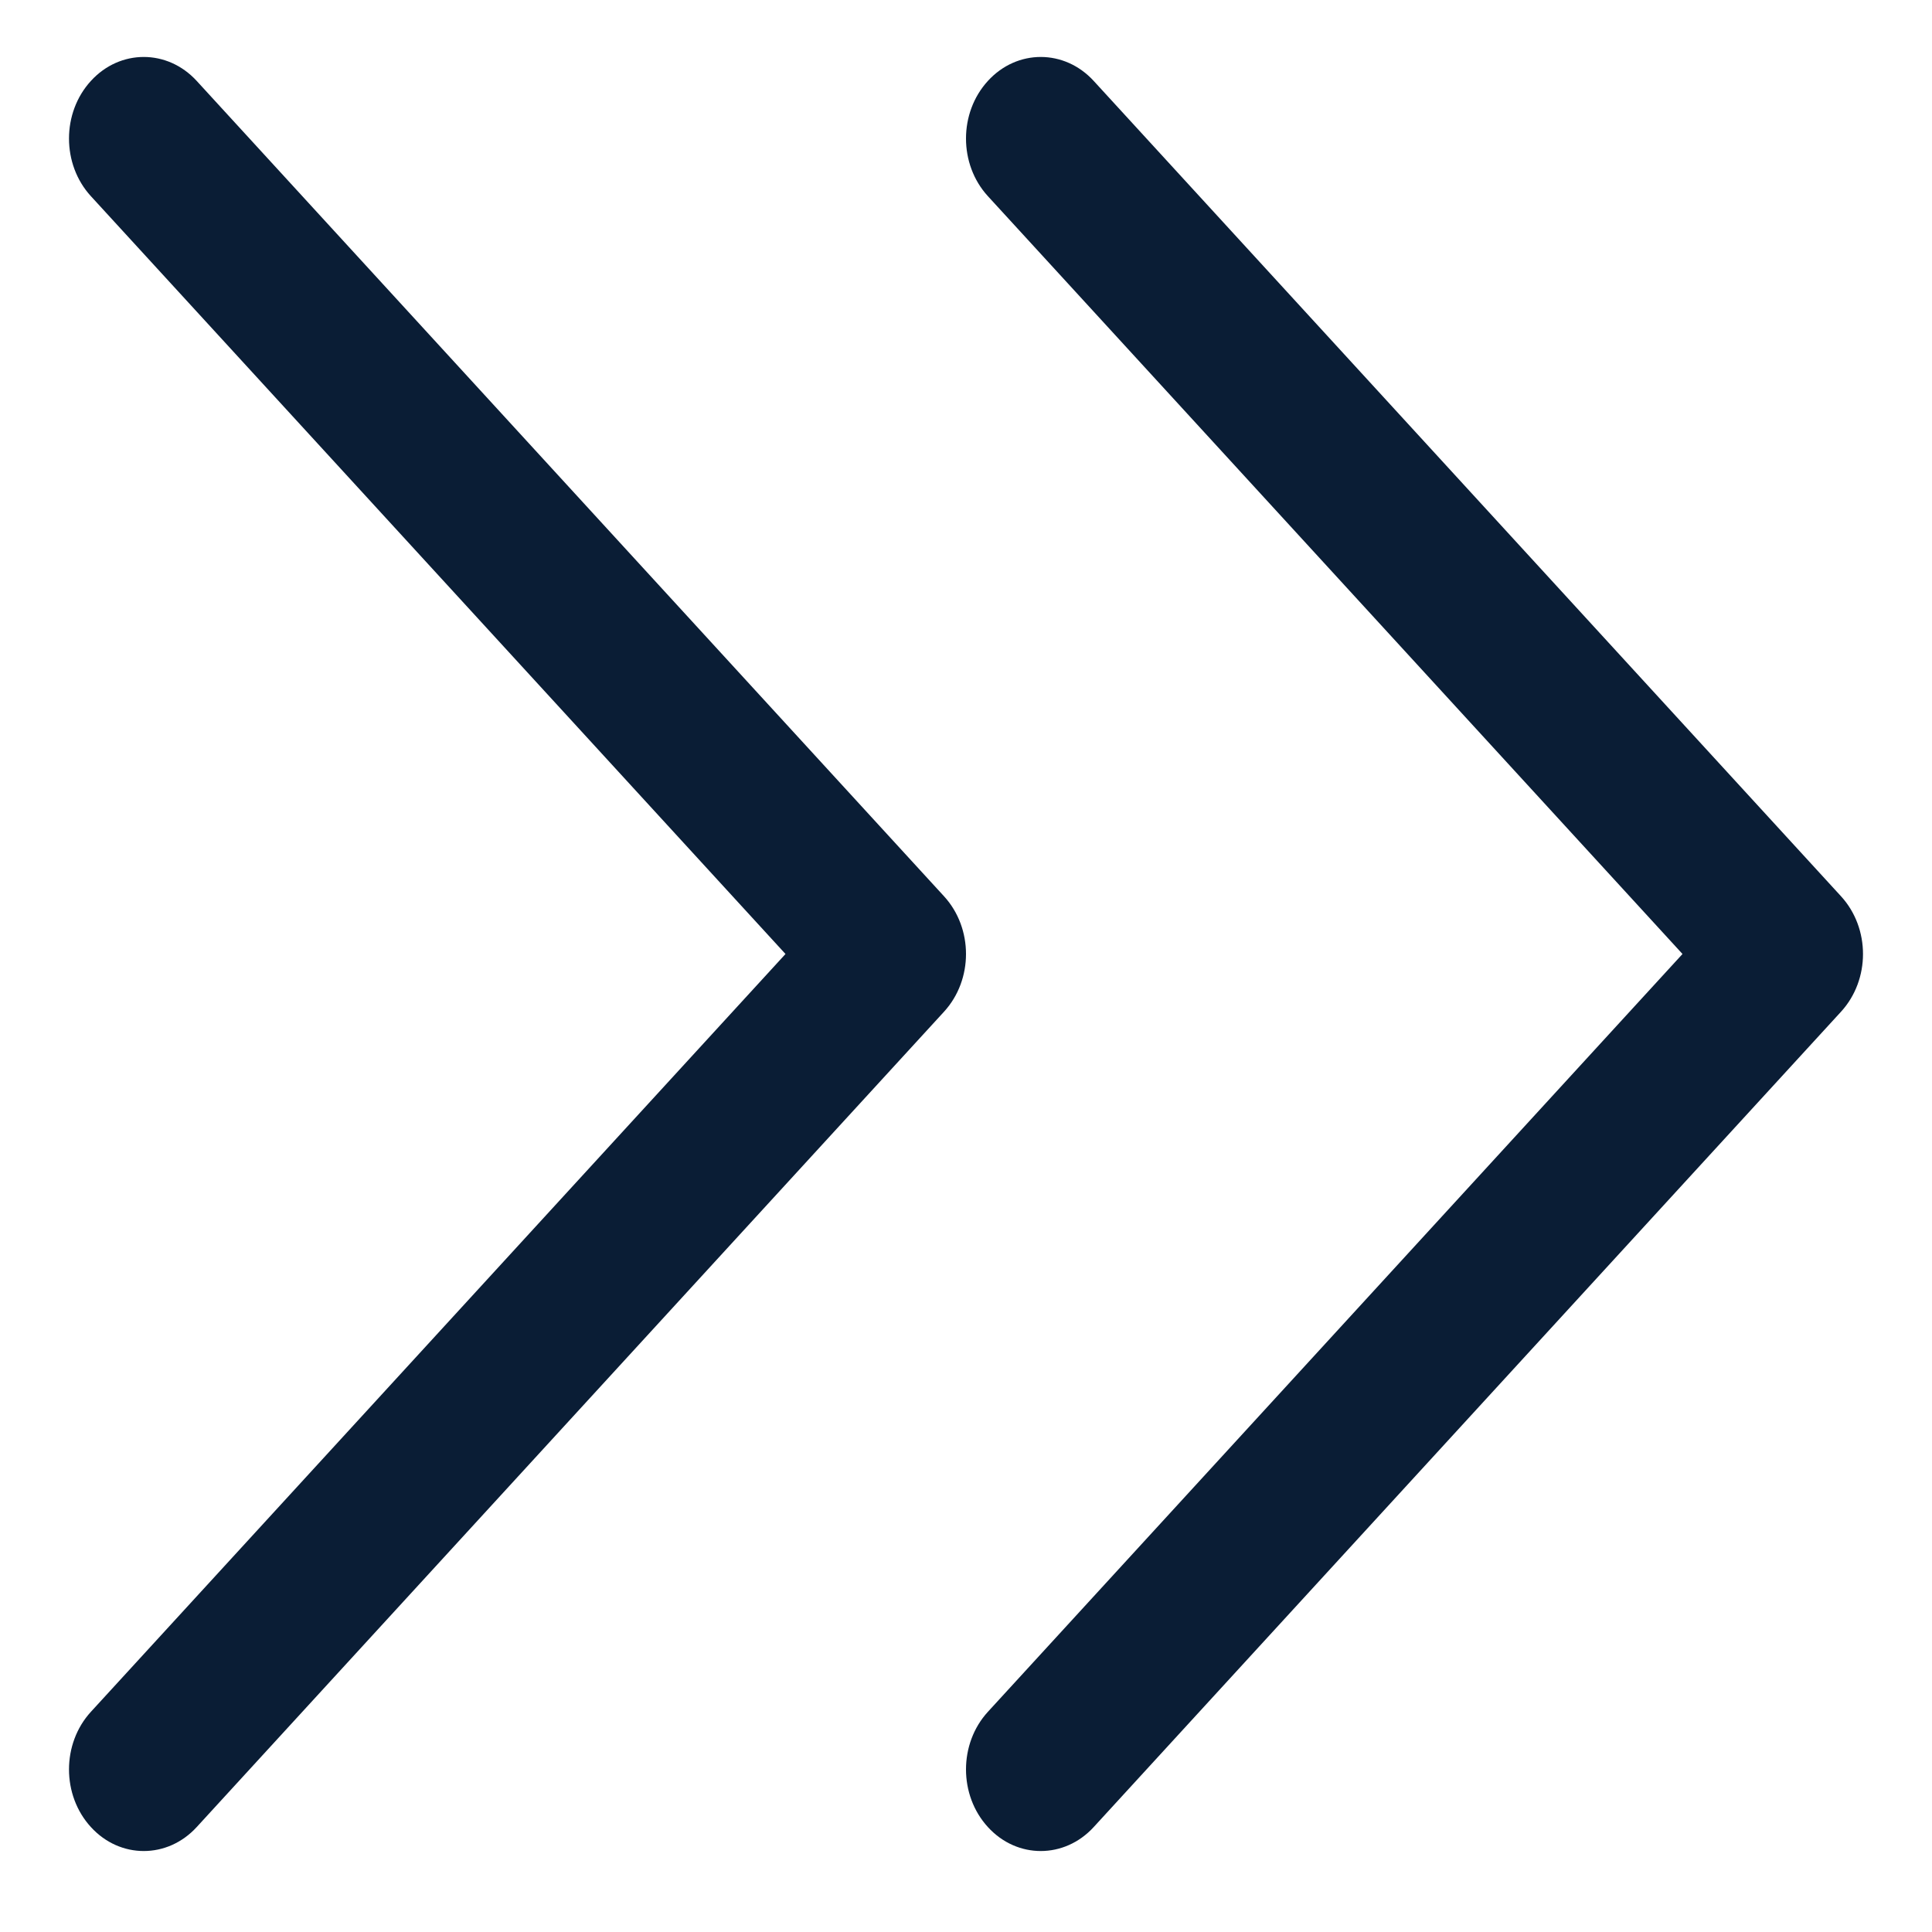
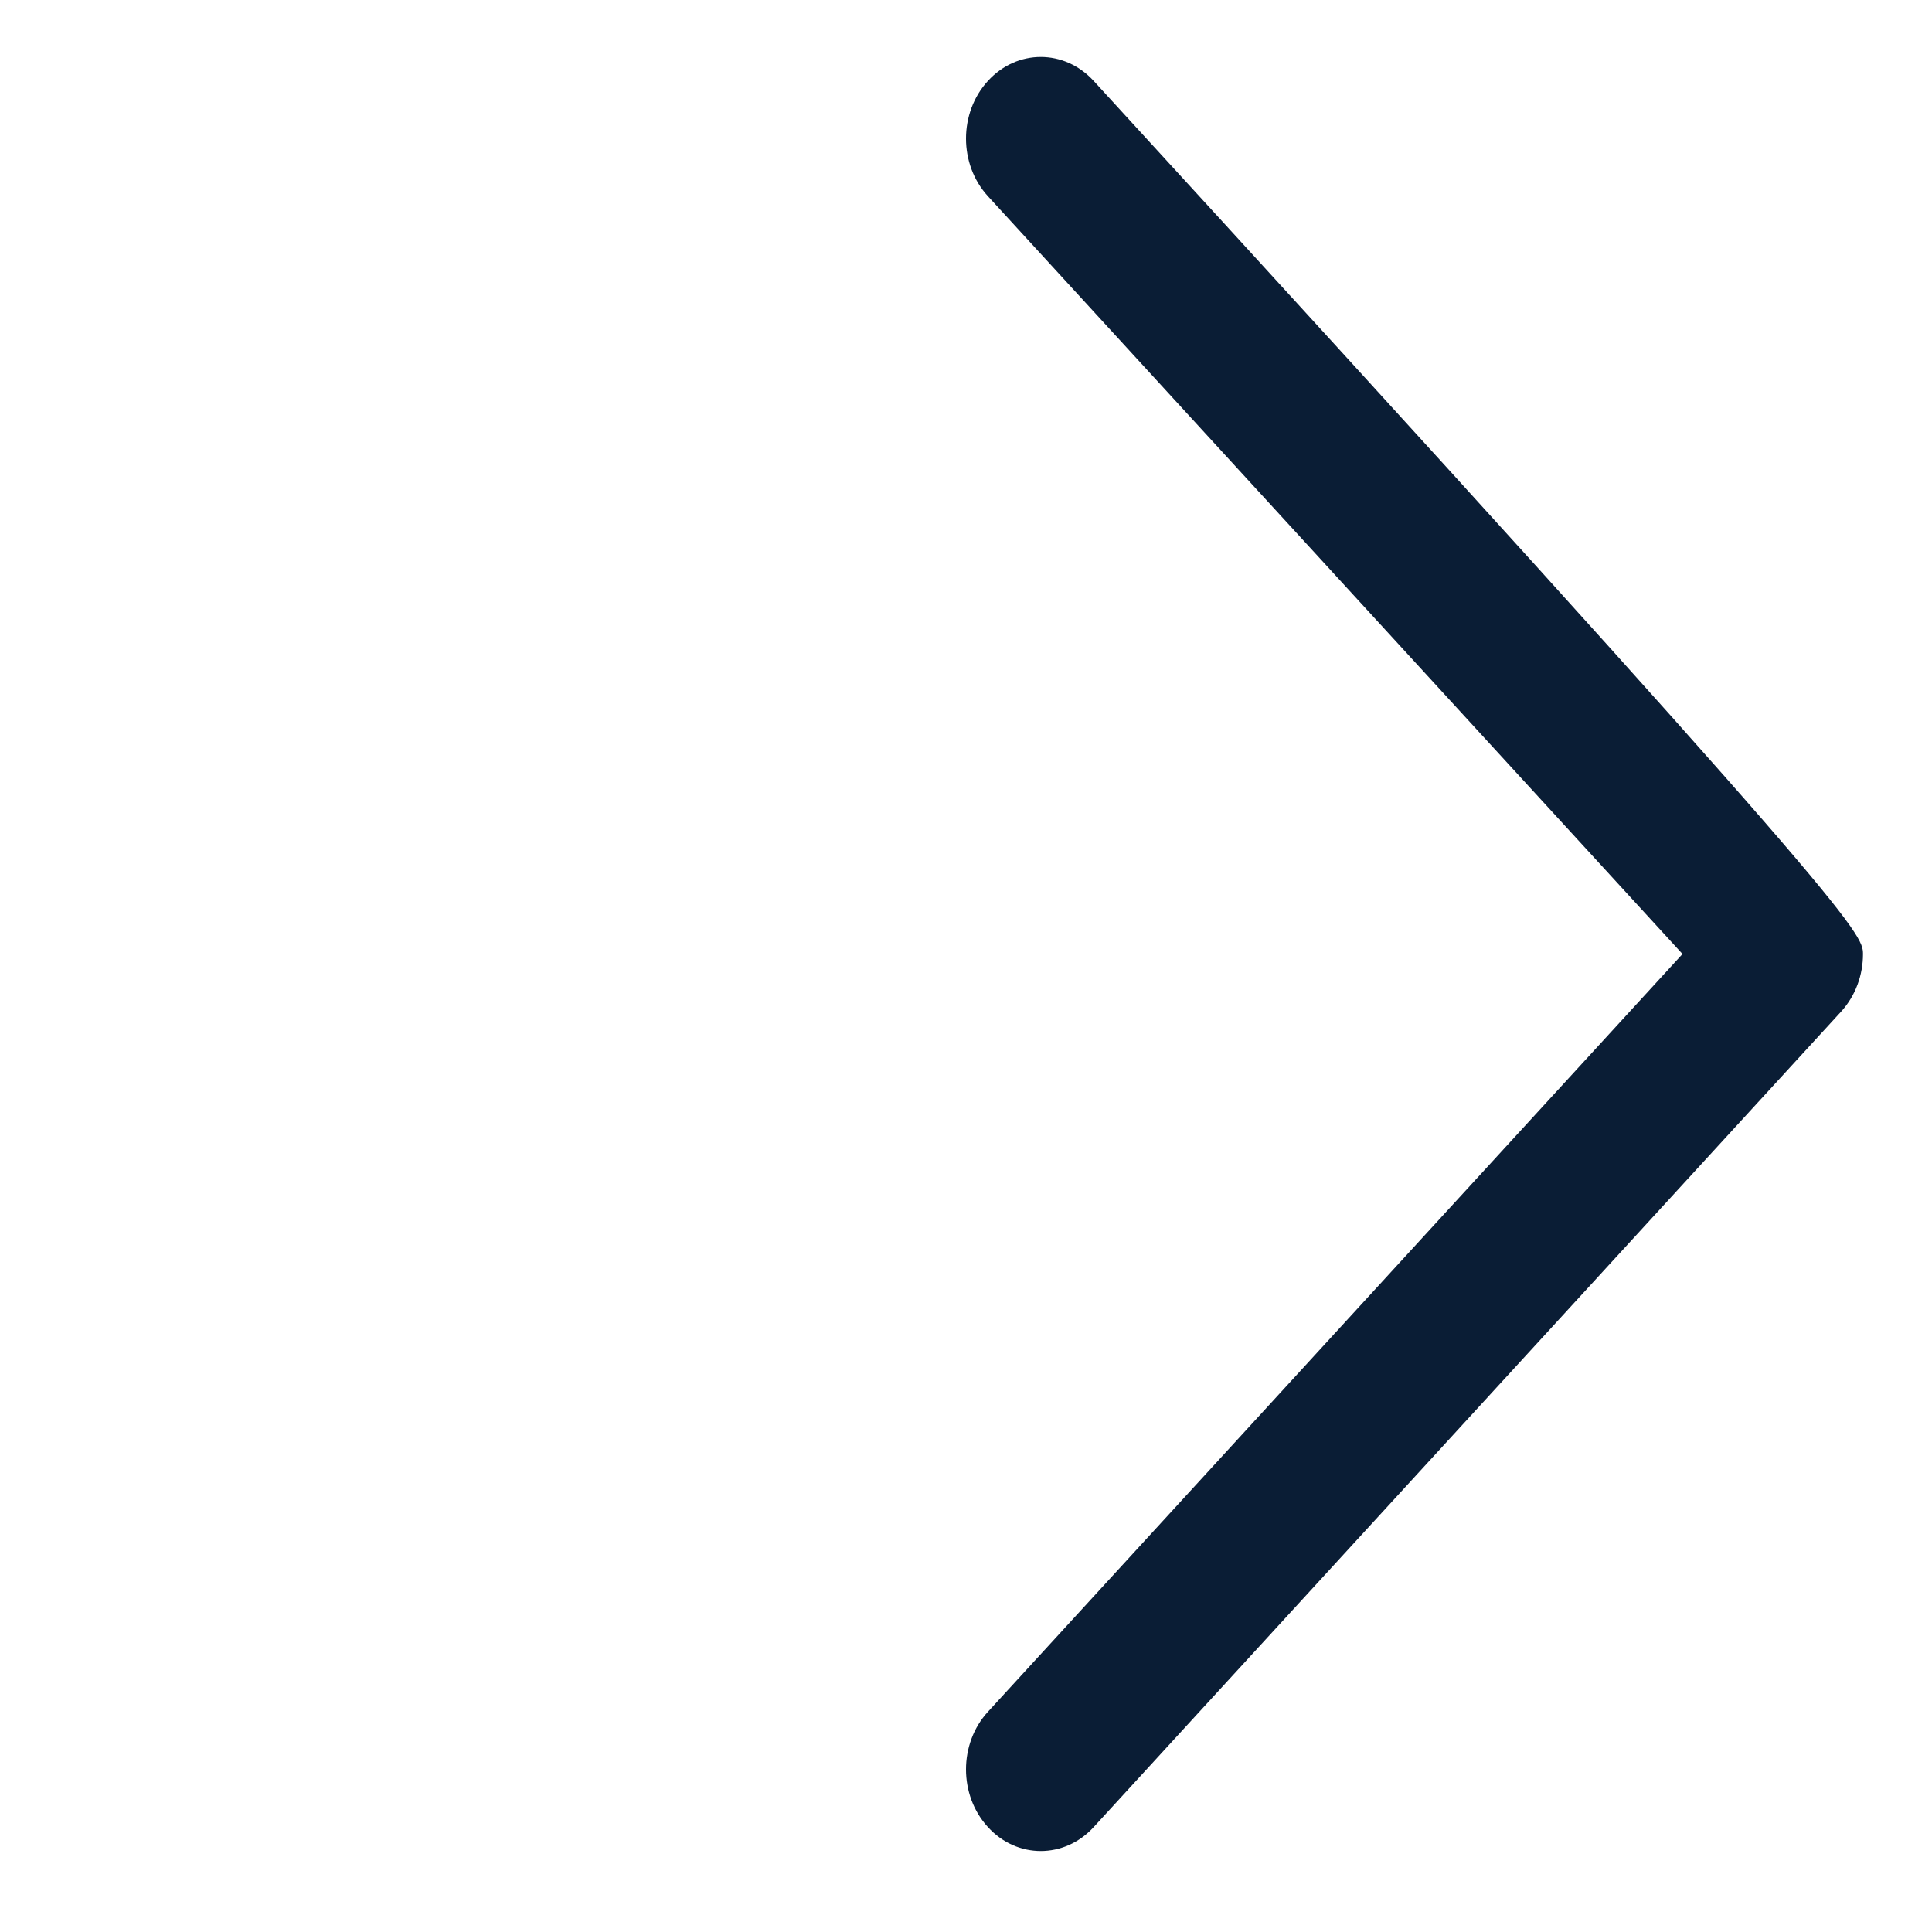
<svg xmlns="http://www.w3.org/2000/svg" width="14" height="14" viewBox="0 0 14 14" fill="none">
-   <path d="M7 6.913C7 7.064 6.947 7.215 6.841 7.331L1.425 13.24C1.213 13.471 0.87 13.471 0.659 13.24C0.447 13.009 0.447 12.635 0.659 12.404L5.692 6.913L0.659 1.422C0.447 1.191 0.447 0.817 0.659 0.586C0.87 0.355 1.213 0.355 1.425 0.586L6.841 6.495C6.947 6.611 7 6.762 7 6.913Z" fill="#0A1D35" />
-   <path d="M13.5 6.913C13.5 7.064 13.447 7.215 13.341 7.331L7.925 13.24C7.713 13.471 7.37 13.471 7.159 13.24C6.947 13.009 6.947 12.635 7.159 12.404L12.192 6.913L7.159 1.422C6.947 1.191 6.947 0.817 7.159 0.586C7.37 0.355 7.713 0.355 7.925 0.586L13.341 6.495C13.447 6.611 13.5 6.762 13.5 6.913Z" fill="#0A1D35" />
+   <path d="M13.5 6.913C13.5 7.064 13.447 7.215 13.341 7.331L7.925 13.24C7.713 13.471 7.37 13.471 7.159 13.24C6.947 13.009 6.947 12.635 7.159 12.404L12.192 6.913L7.159 1.422C6.947 1.191 6.947 0.817 7.159 0.586C7.37 0.355 7.713 0.355 7.925 0.586C13.447 6.611 13.5 6.762 13.5 6.913Z" fill="#0A1D35" />
</svg>